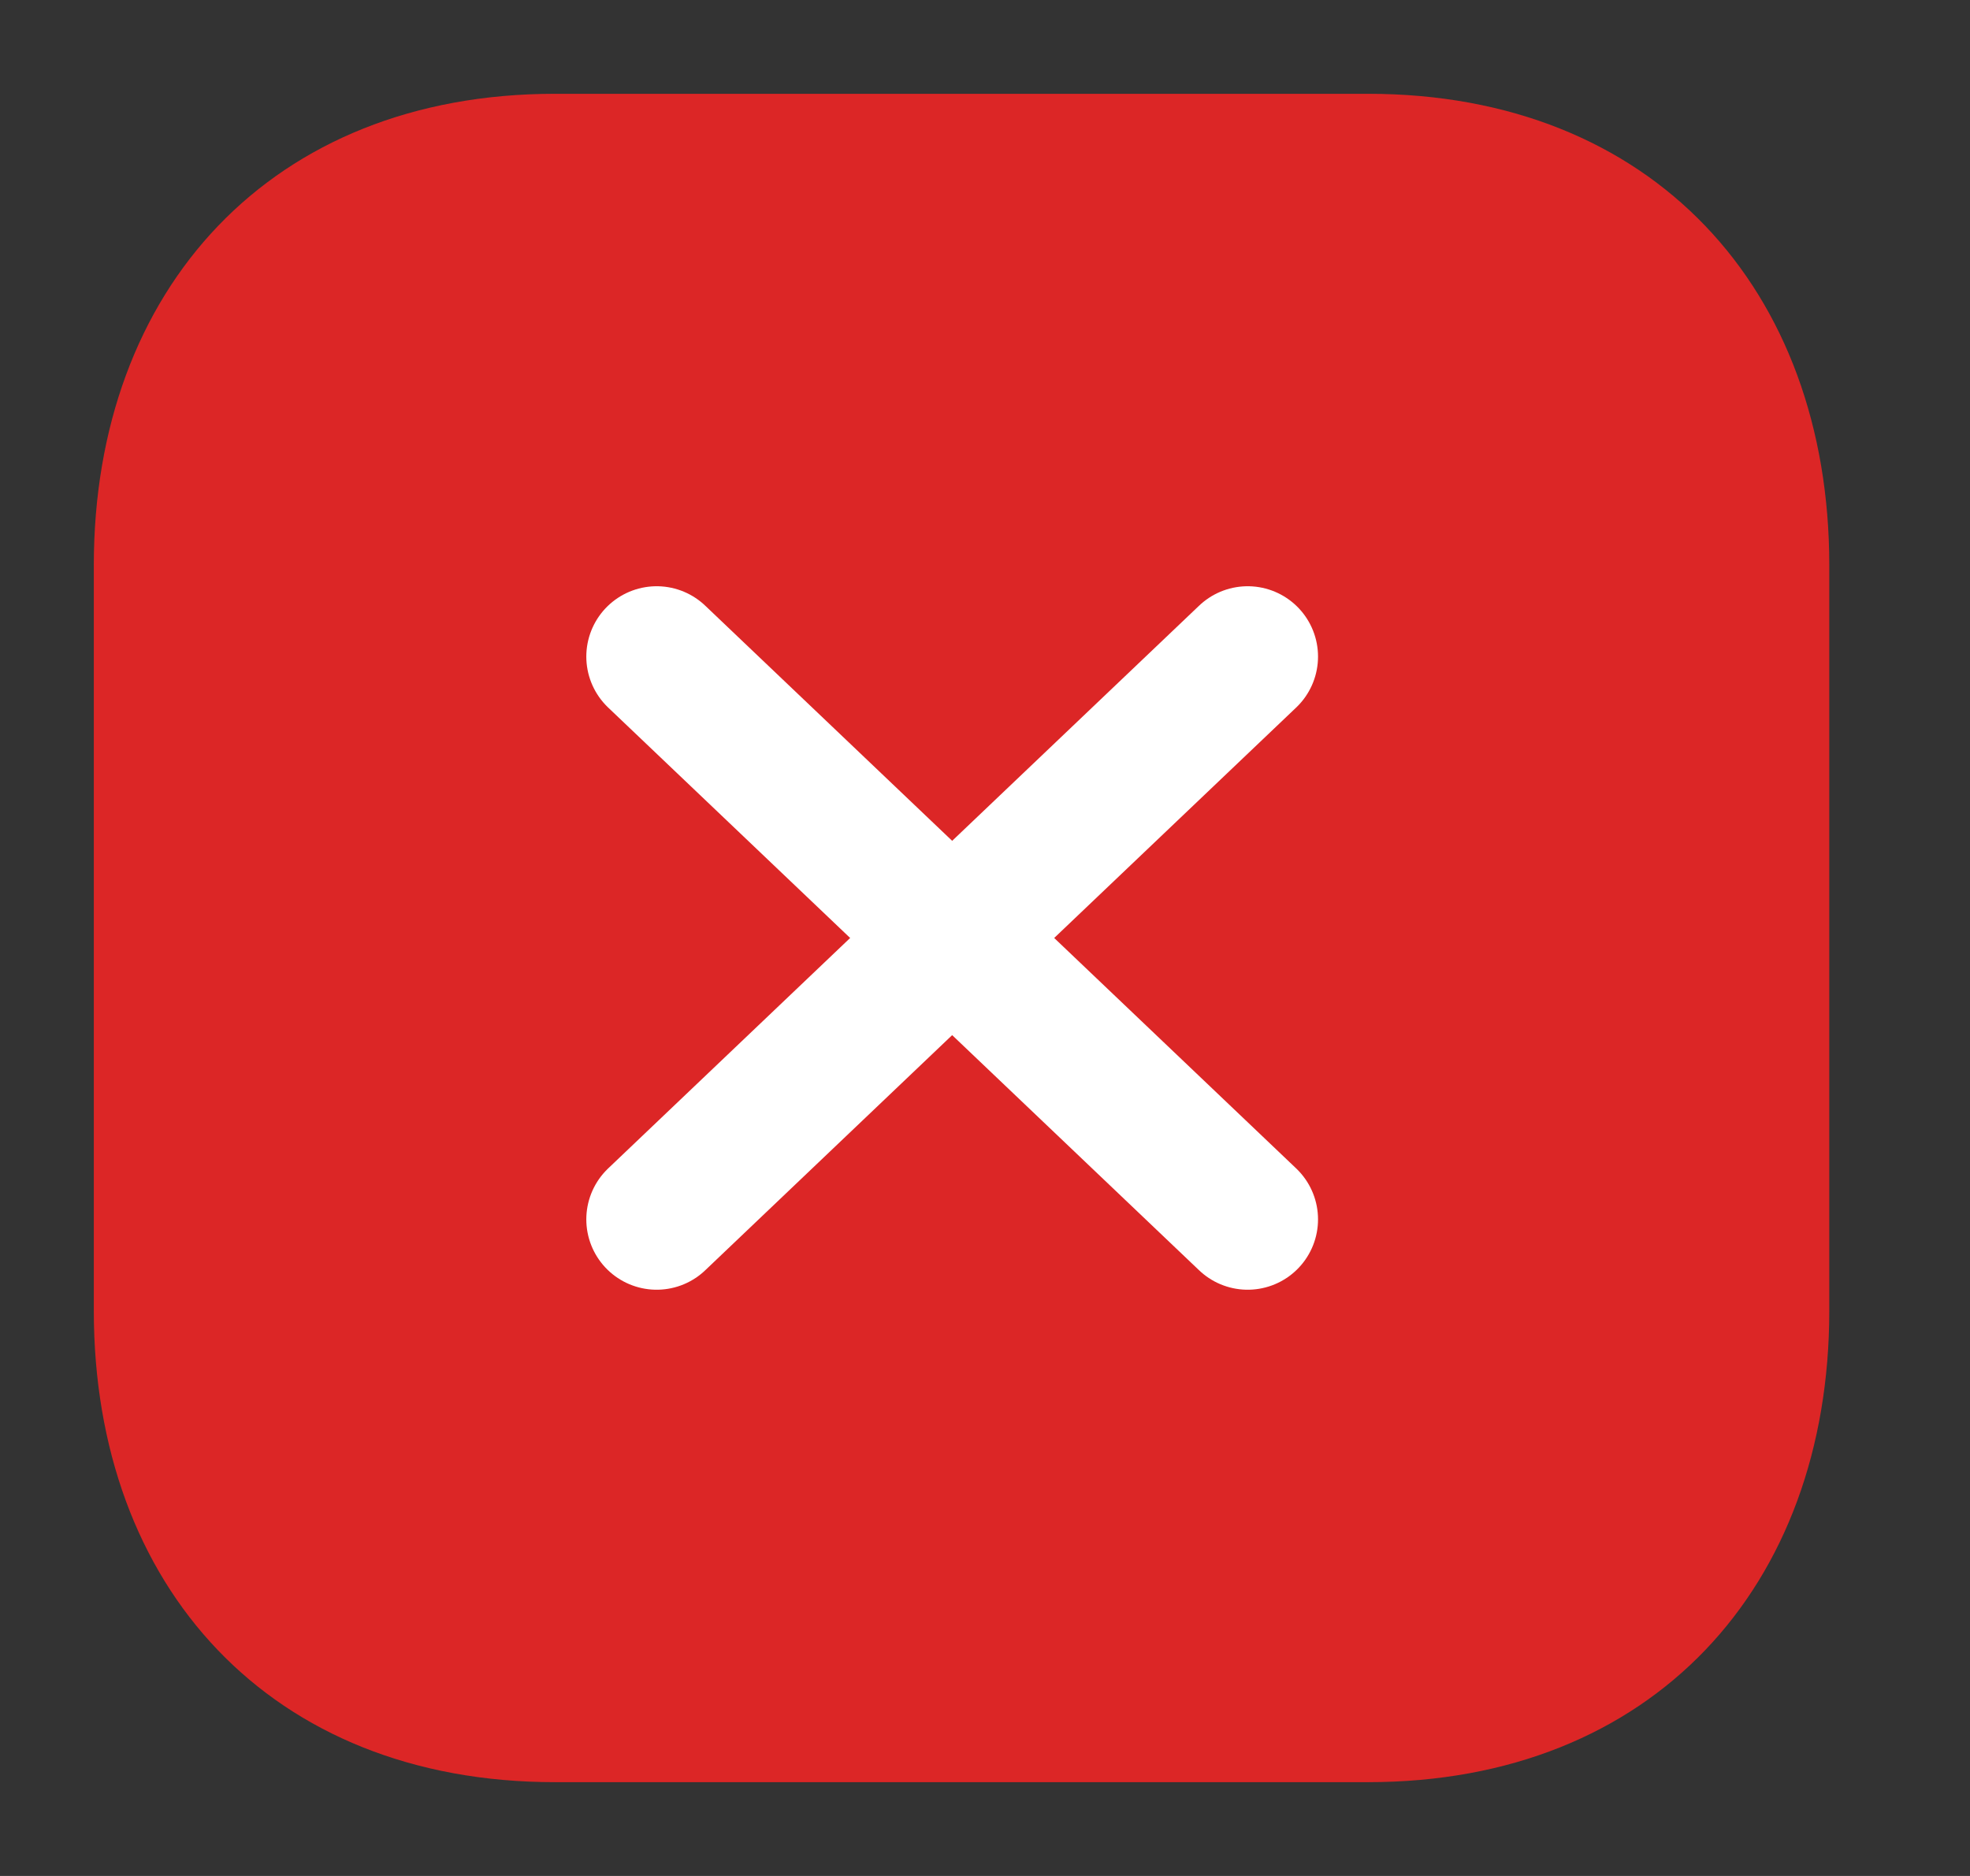
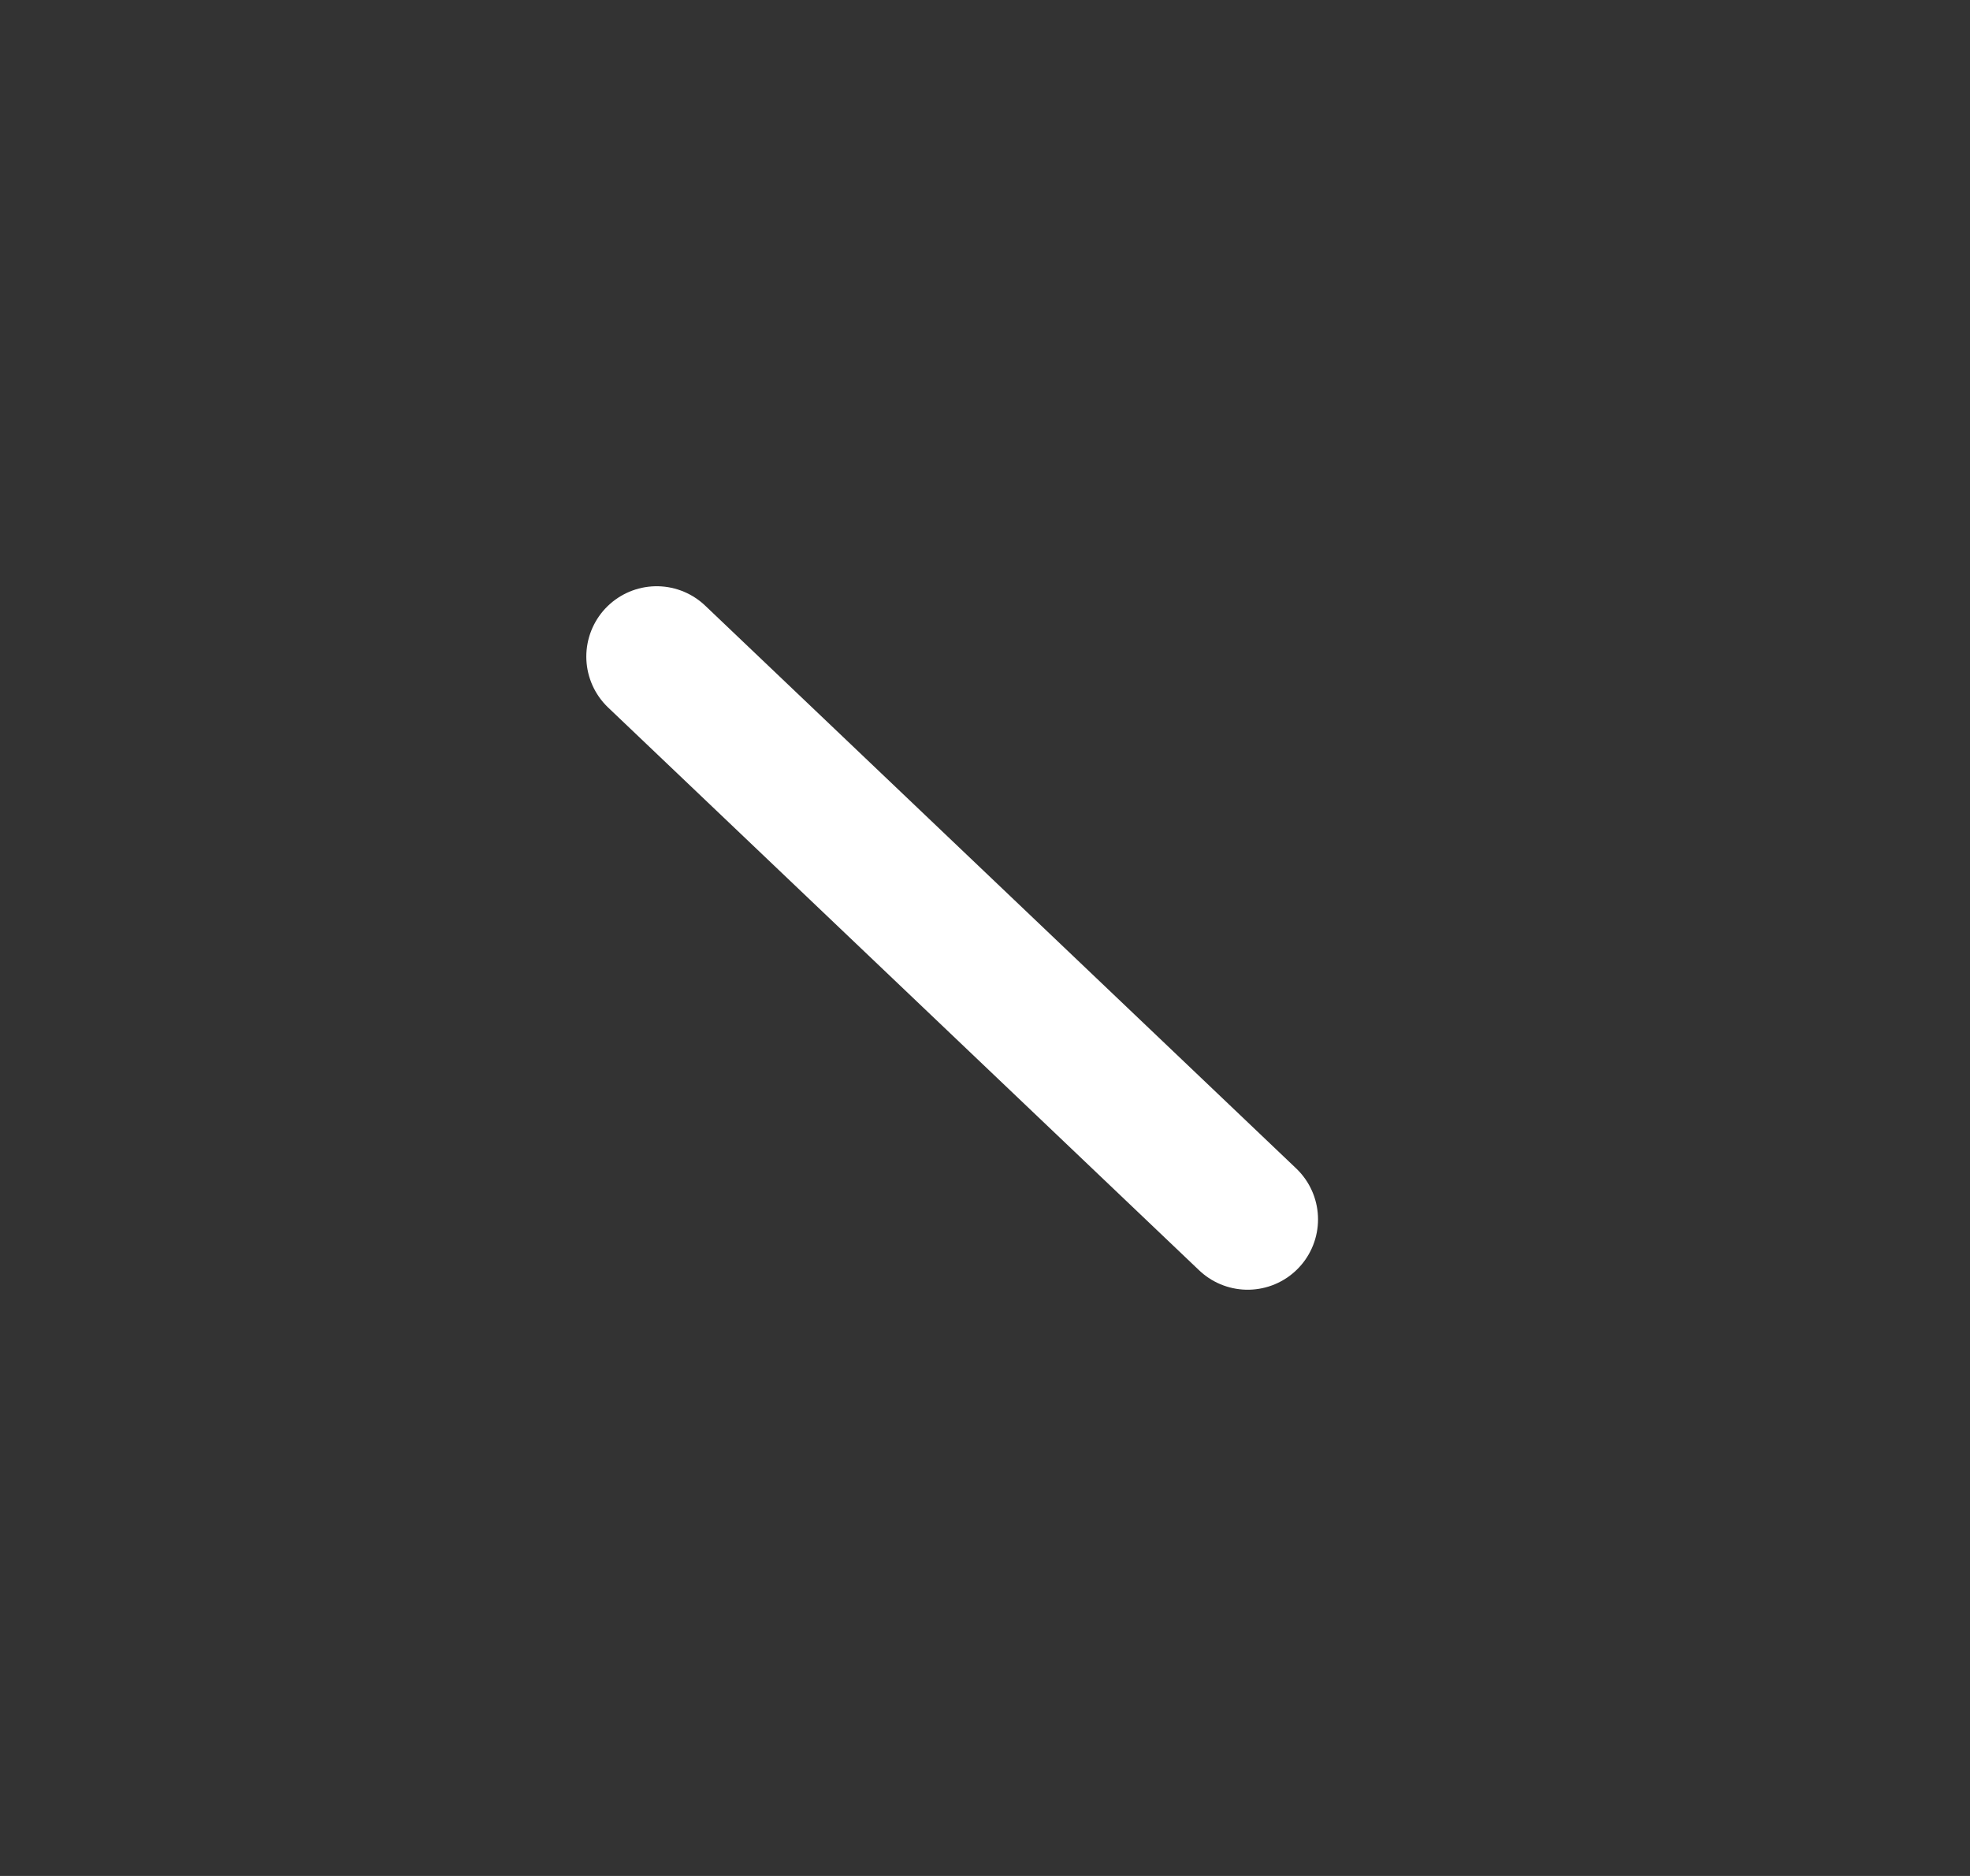
<svg xmlns="http://www.w3.org/2000/svg" width="21" height="20" viewBox="0 0 21 20" fill="none">
  <rect x="0" y="0" width="21" height="20" fill="#333333" stroke="none" />
-   <path fill-rule="evenodd" clip-rule="evenodd" d="M14.584 1H5.915C2.894 1 1 3.081 1 6.026V13.974C1 16.919 2.885 19 5.915 19H14.583C17.614 19 19.5 16.919 19.5 13.974V6.026C19.5 3.081 17.614 1 14.584 1Z" fill="#DC2626" />
  <path d="M7 7L13.3 13" stroke="white" stroke-width="1.5" stroke-linecap="round" stroke-linejoin="round" />
-   <path d="M13.3 7L7 13" stroke="white" stroke-width="1.5" stroke-linecap="round" stroke-linejoin="round" />
</svg>